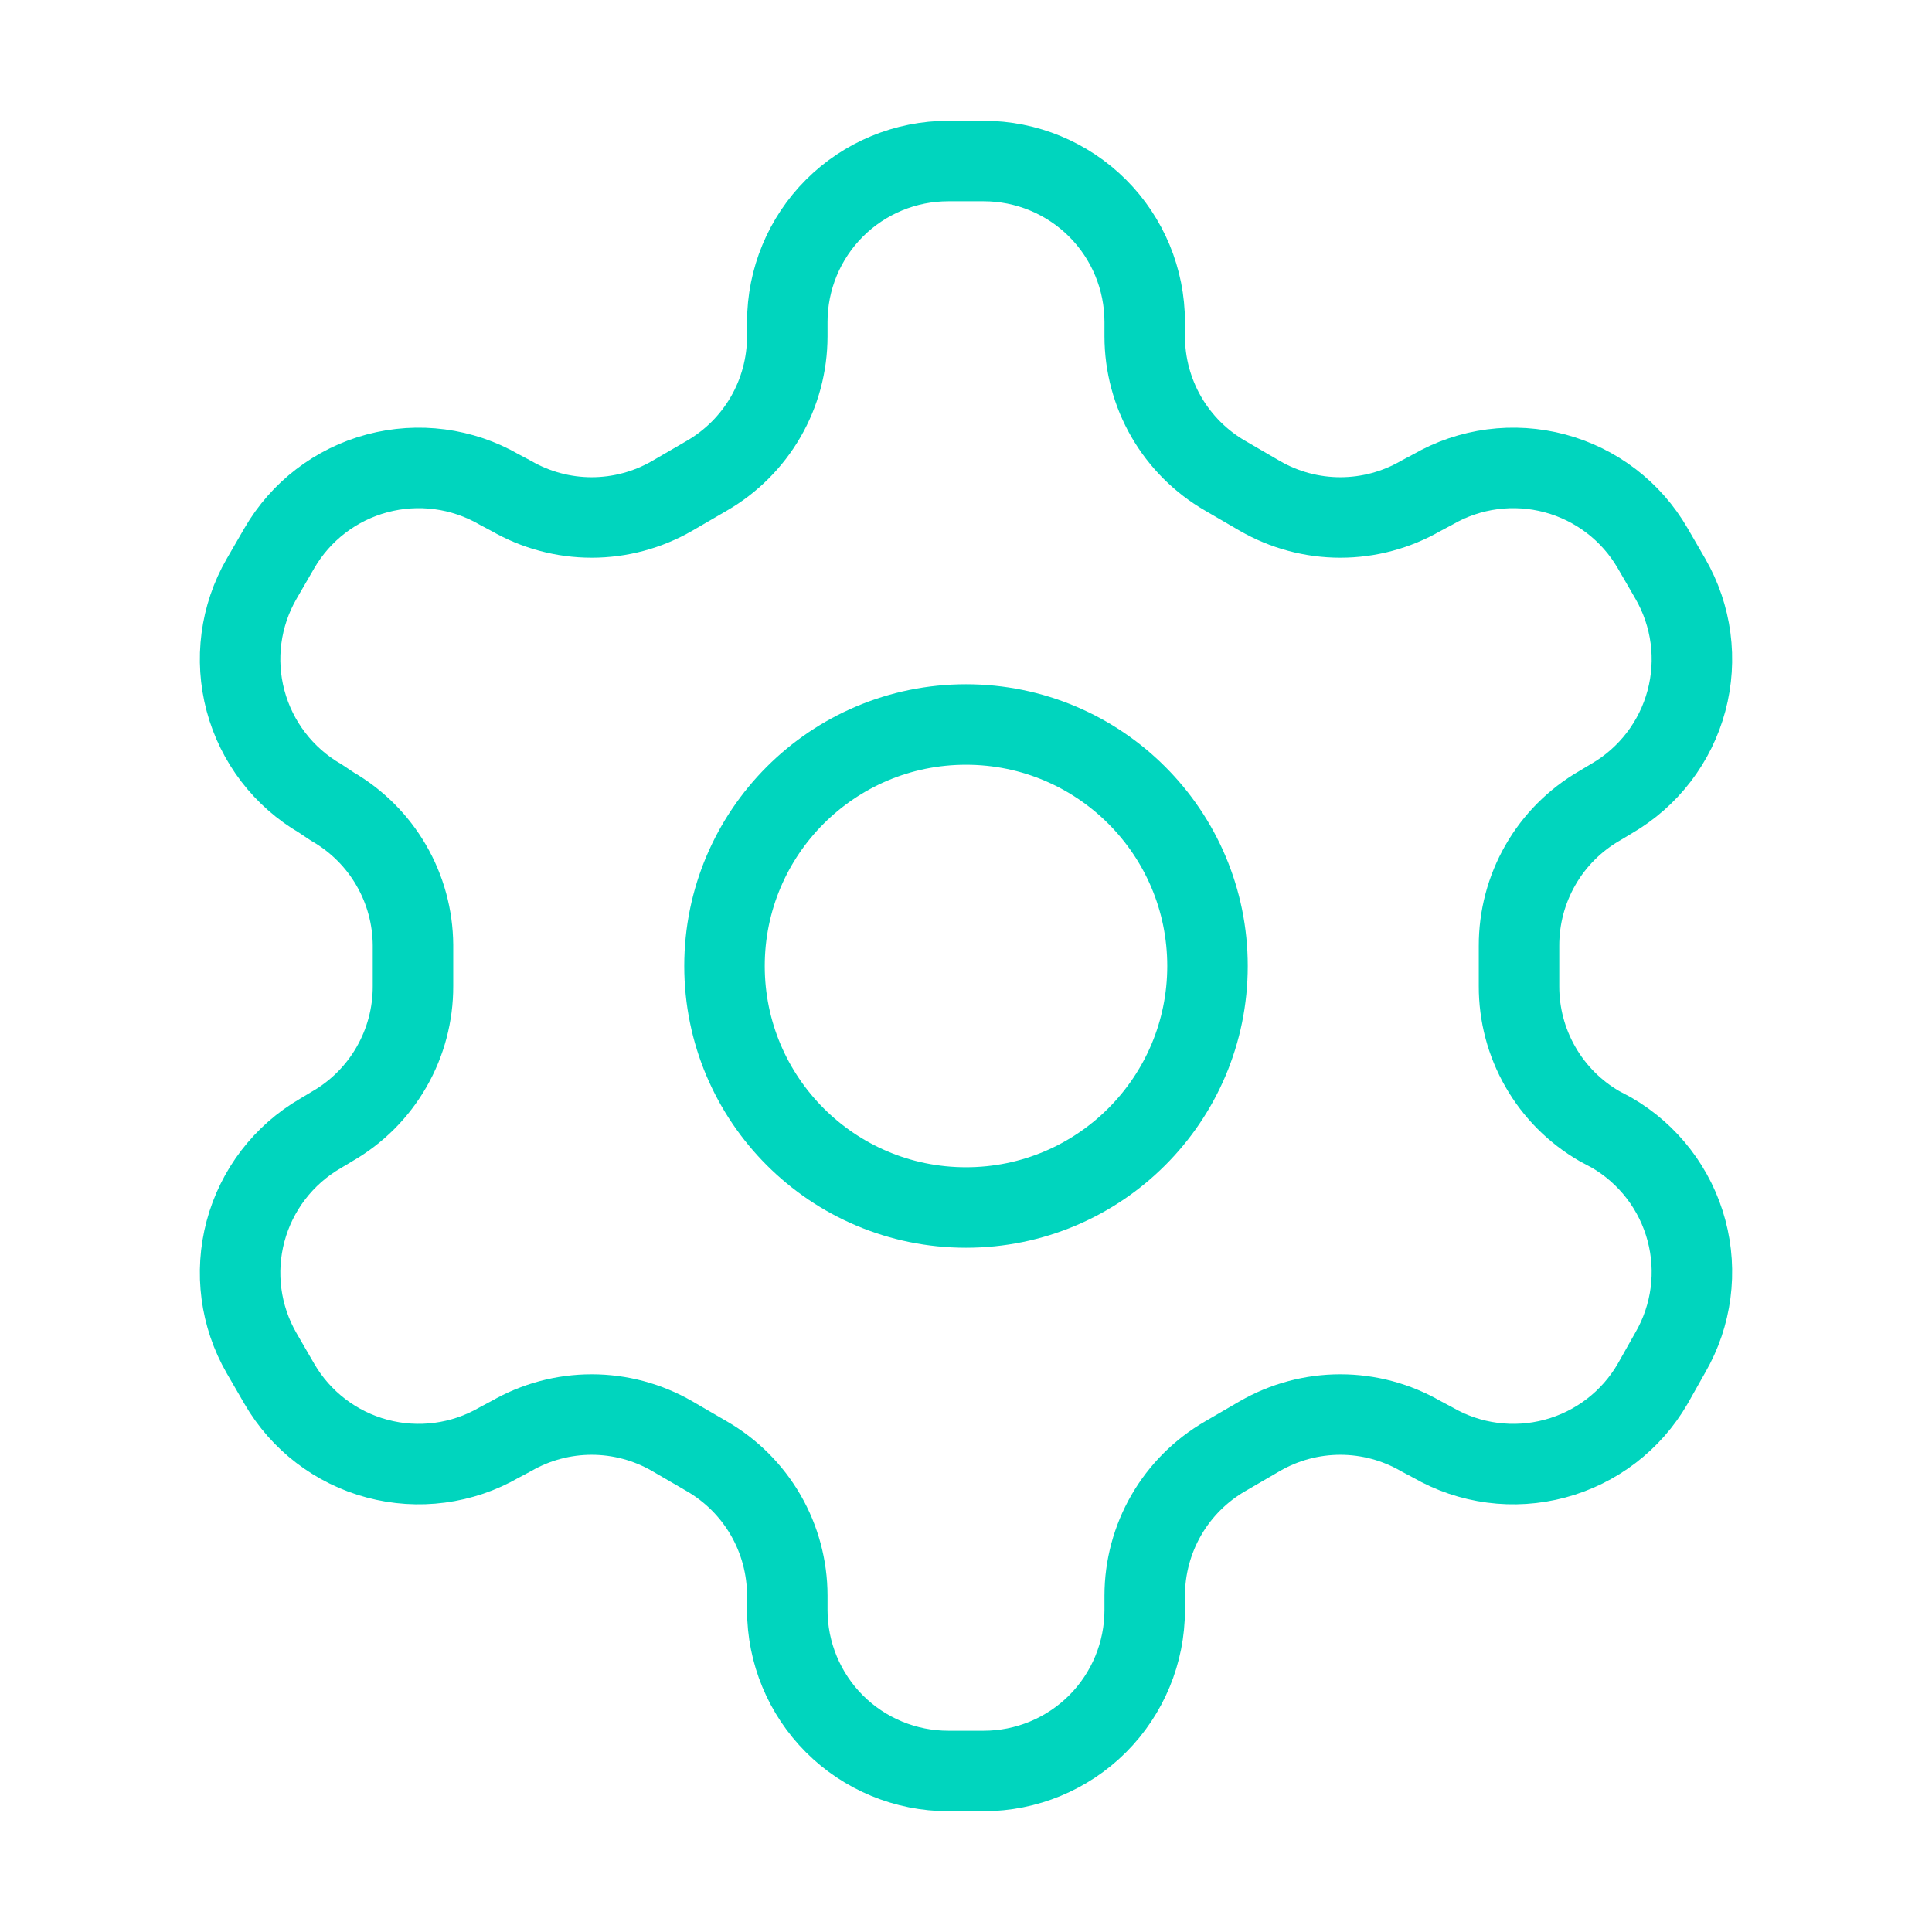
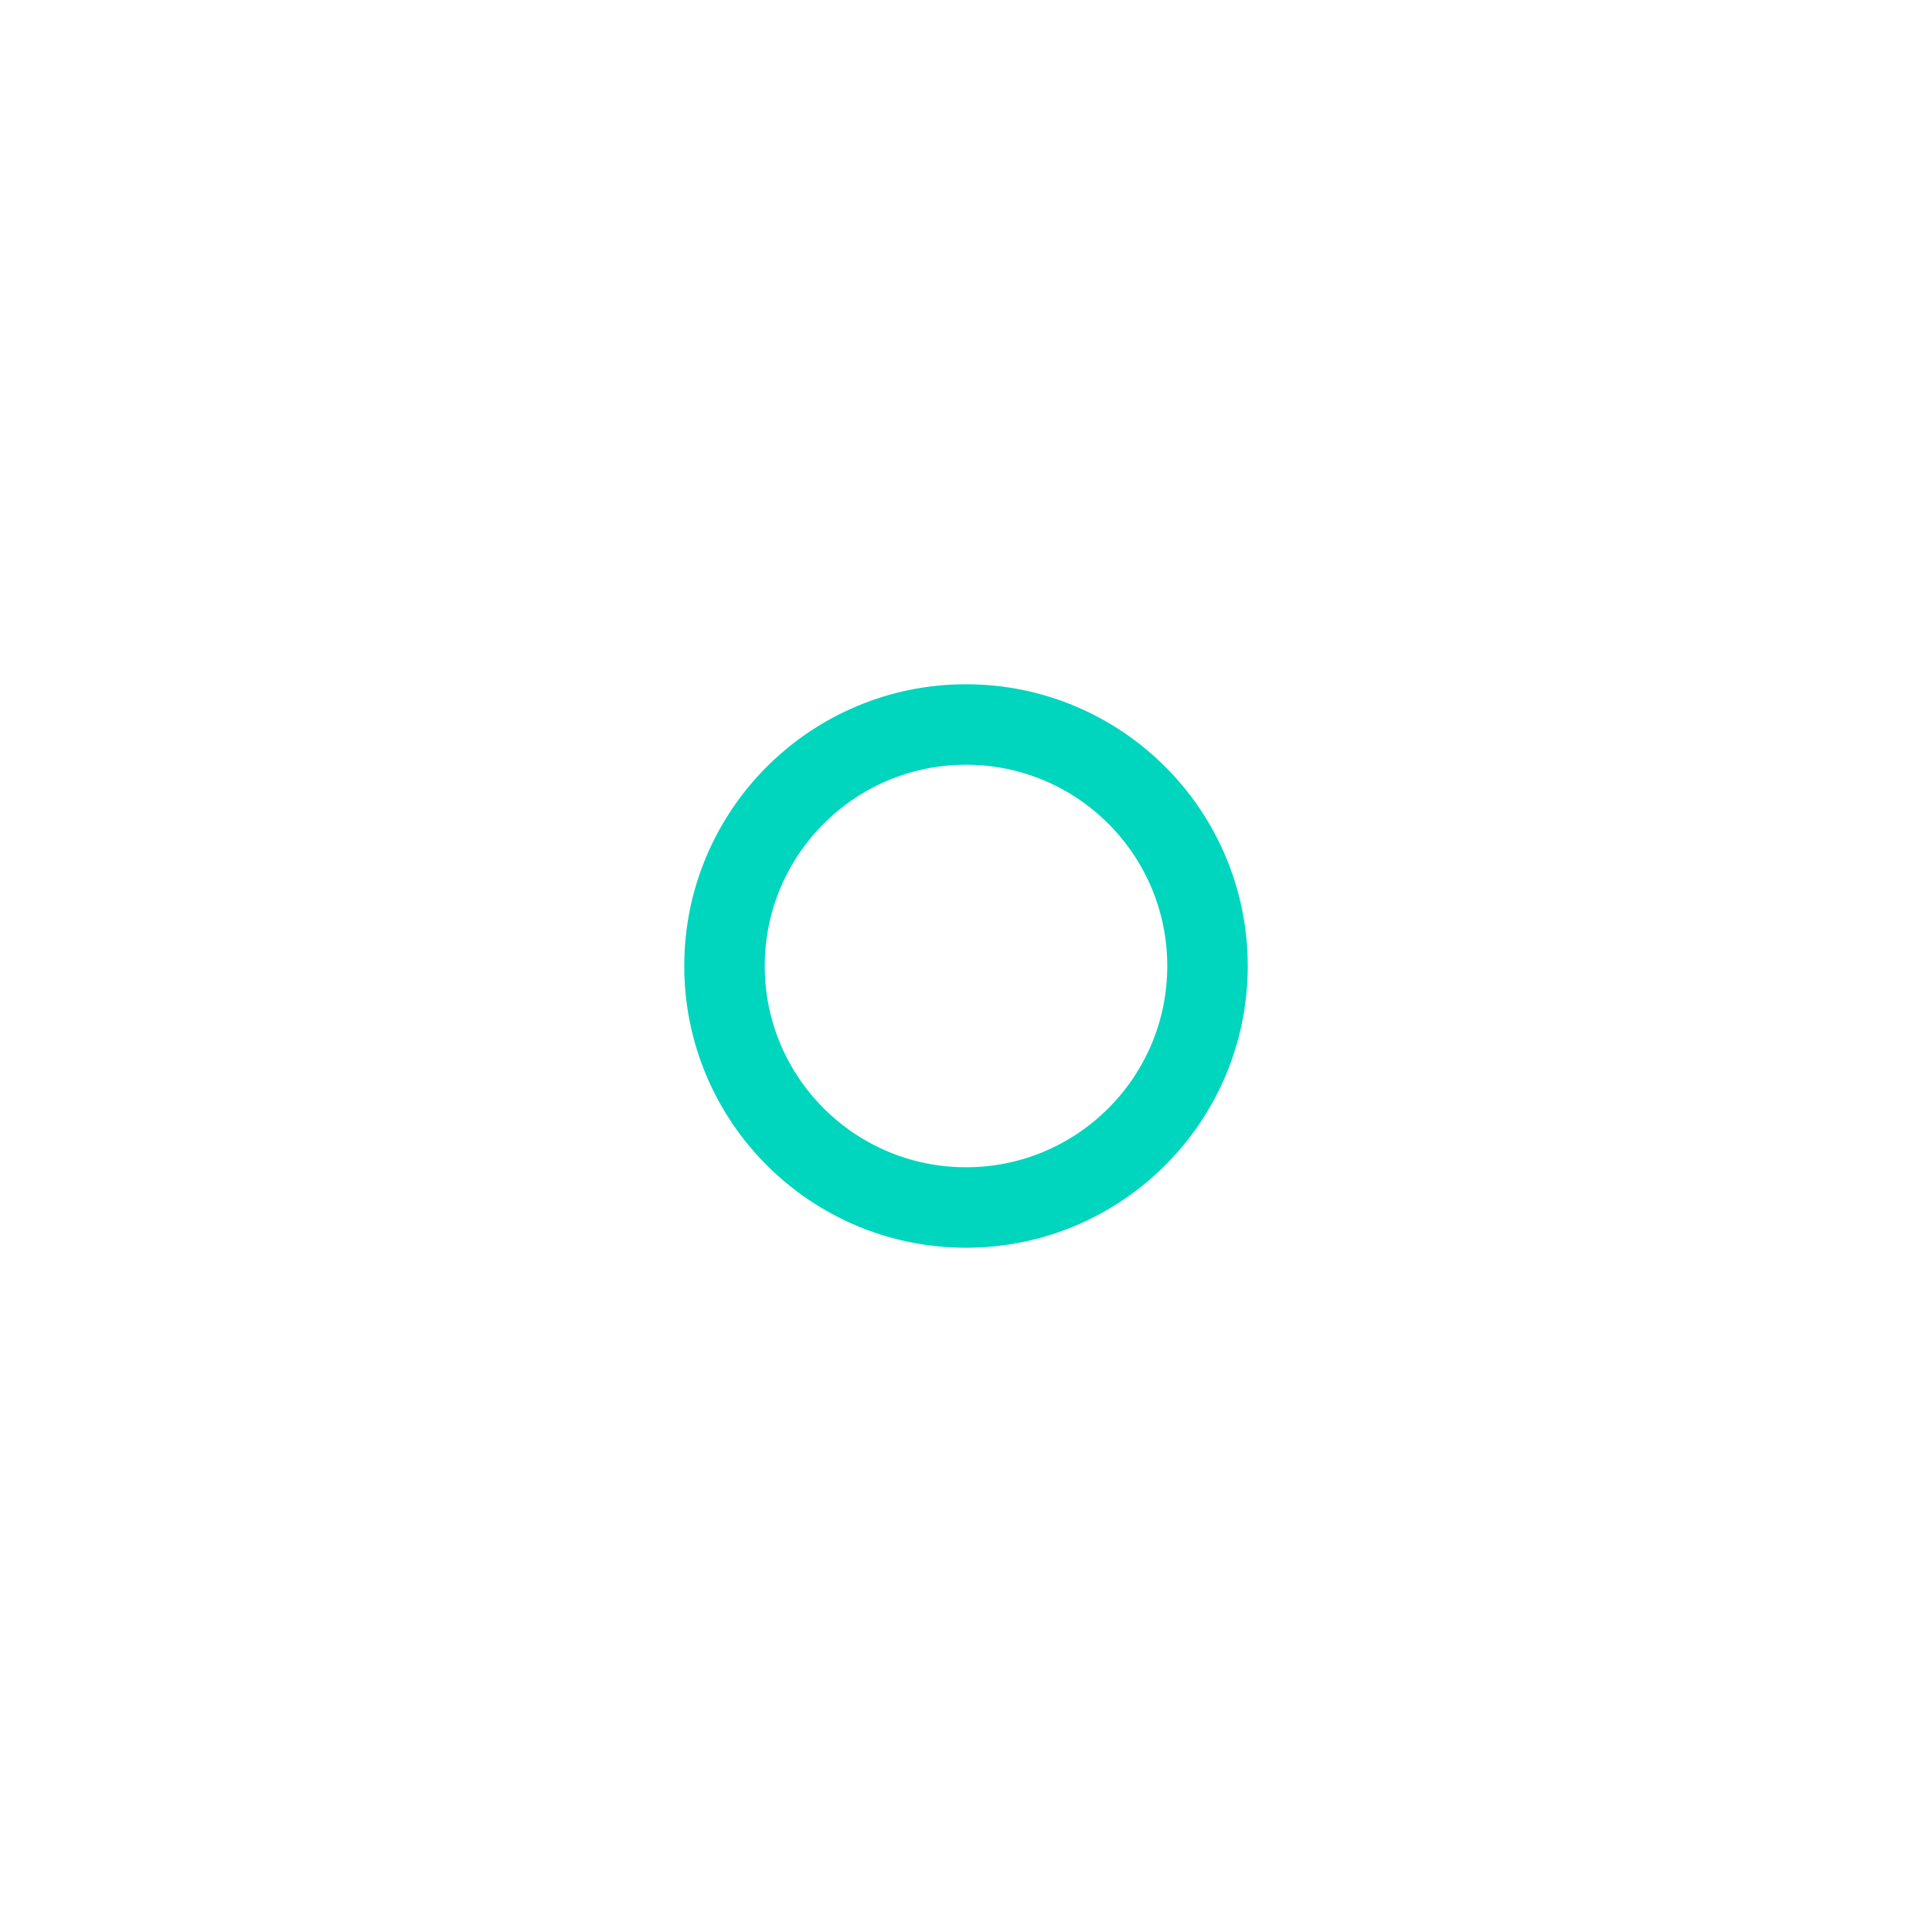
<svg xmlns="http://www.w3.org/2000/svg" width="50" height="50" viewBox="0 0 50 50" fill="none">
-   <path d="M25.458 4.167H24.542C23.437 4.167 22.377 4.606 21.595 5.387C20.814 6.168 20.375 7.228 20.375 8.333V8.708C20.374 9.439 20.181 10.157 19.816 10.789C19.45 11.422 18.924 11.947 18.292 12.312L17.396 12.833C16.762 13.199 16.044 13.392 15.312 13.392C14.581 13.392 13.863 13.199 13.229 12.833L12.917 12.667C11.961 12.115 10.825 11.966 9.758 12.251C8.692 12.536 7.782 13.232 7.229 14.188L6.771 14.979C6.219 15.935 6.07 17.071 6.355 18.137C6.64 19.204 7.337 20.113 8.292 20.667L8.604 20.875C9.234 21.239 9.758 21.761 10.123 22.389C10.489 23.018 10.683 23.731 10.688 24.458V25.521C10.69 26.255 10.499 26.977 10.133 27.613C9.768 28.25 9.24 28.779 8.604 29.146L8.292 29.333C7.337 29.887 6.64 30.796 6.355 31.863C6.07 32.929 6.219 34.065 6.771 35.021L7.229 35.812C7.782 36.768 8.692 37.464 9.758 37.749C10.825 38.035 11.961 37.885 12.917 37.333L13.229 37.167C13.863 36.801 14.581 36.608 15.312 36.608C16.044 36.608 16.762 36.801 17.396 37.167L18.292 37.688C18.924 38.053 19.45 38.578 19.816 39.211C20.181 39.843 20.374 40.561 20.375 41.292V41.667C20.375 42.772 20.814 43.831 21.595 44.613C22.377 45.394 23.437 45.833 24.542 45.833H25.458C26.563 45.833 27.623 45.394 28.405 44.613C29.186 43.831 29.625 42.772 29.625 41.667V41.292C29.626 40.561 29.819 39.843 30.184 39.211C30.55 38.578 31.076 38.053 31.708 37.688L32.604 37.167C33.238 36.801 33.956 36.608 34.688 36.608C35.419 36.608 36.137 36.801 36.771 37.167L37.083 37.333C38.039 37.885 39.175 38.035 40.242 37.749C41.308 37.464 42.218 36.768 42.771 35.812L43.229 35C43.781 34.044 43.93 32.908 43.645 31.842C43.36 30.775 42.663 29.866 41.708 29.312L41.396 29.146C40.76 28.779 40.232 28.25 39.867 27.613C39.501 26.977 39.31 26.255 39.312 25.521V24.479C39.31 23.745 39.501 23.023 39.867 22.386C40.232 21.75 40.76 21.221 41.396 20.854L41.708 20.667C42.663 20.113 43.36 19.204 43.645 18.137C43.93 17.071 43.781 15.935 43.229 14.979L42.771 14.188C42.218 13.232 41.308 12.536 40.242 12.251C39.175 11.966 38.039 12.115 37.083 12.667L36.771 12.833C36.137 13.199 35.419 13.392 34.688 13.392C33.956 13.392 33.238 13.199 32.604 12.833L31.708 12.312C31.076 11.947 30.55 11.422 30.184 10.789C29.819 10.157 29.626 9.439 29.625 8.708V8.333C29.625 7.228 29.186 6.168 28.405 5.387C27.623 4.606 26.563 4.167 25.458 4.167Z" stroke="#00D5BE" stroke-width="2.083" stroke-linecap="round" stroke-linejoin="round" />
  <path d="M25 31.25C28.452 31.25 31.25 28.452 31.25 25C31.25 21.548 28.452 18.75 25 18.75C21.548 18.75 18.75 21.548 18.75 25C18.75 28.452 21.548 31.25 25 31.25Z" stroke="#00D5BE" stroke-width="2.083" stroke-linecap="round" stroke-linejoin="round" />
</svg>